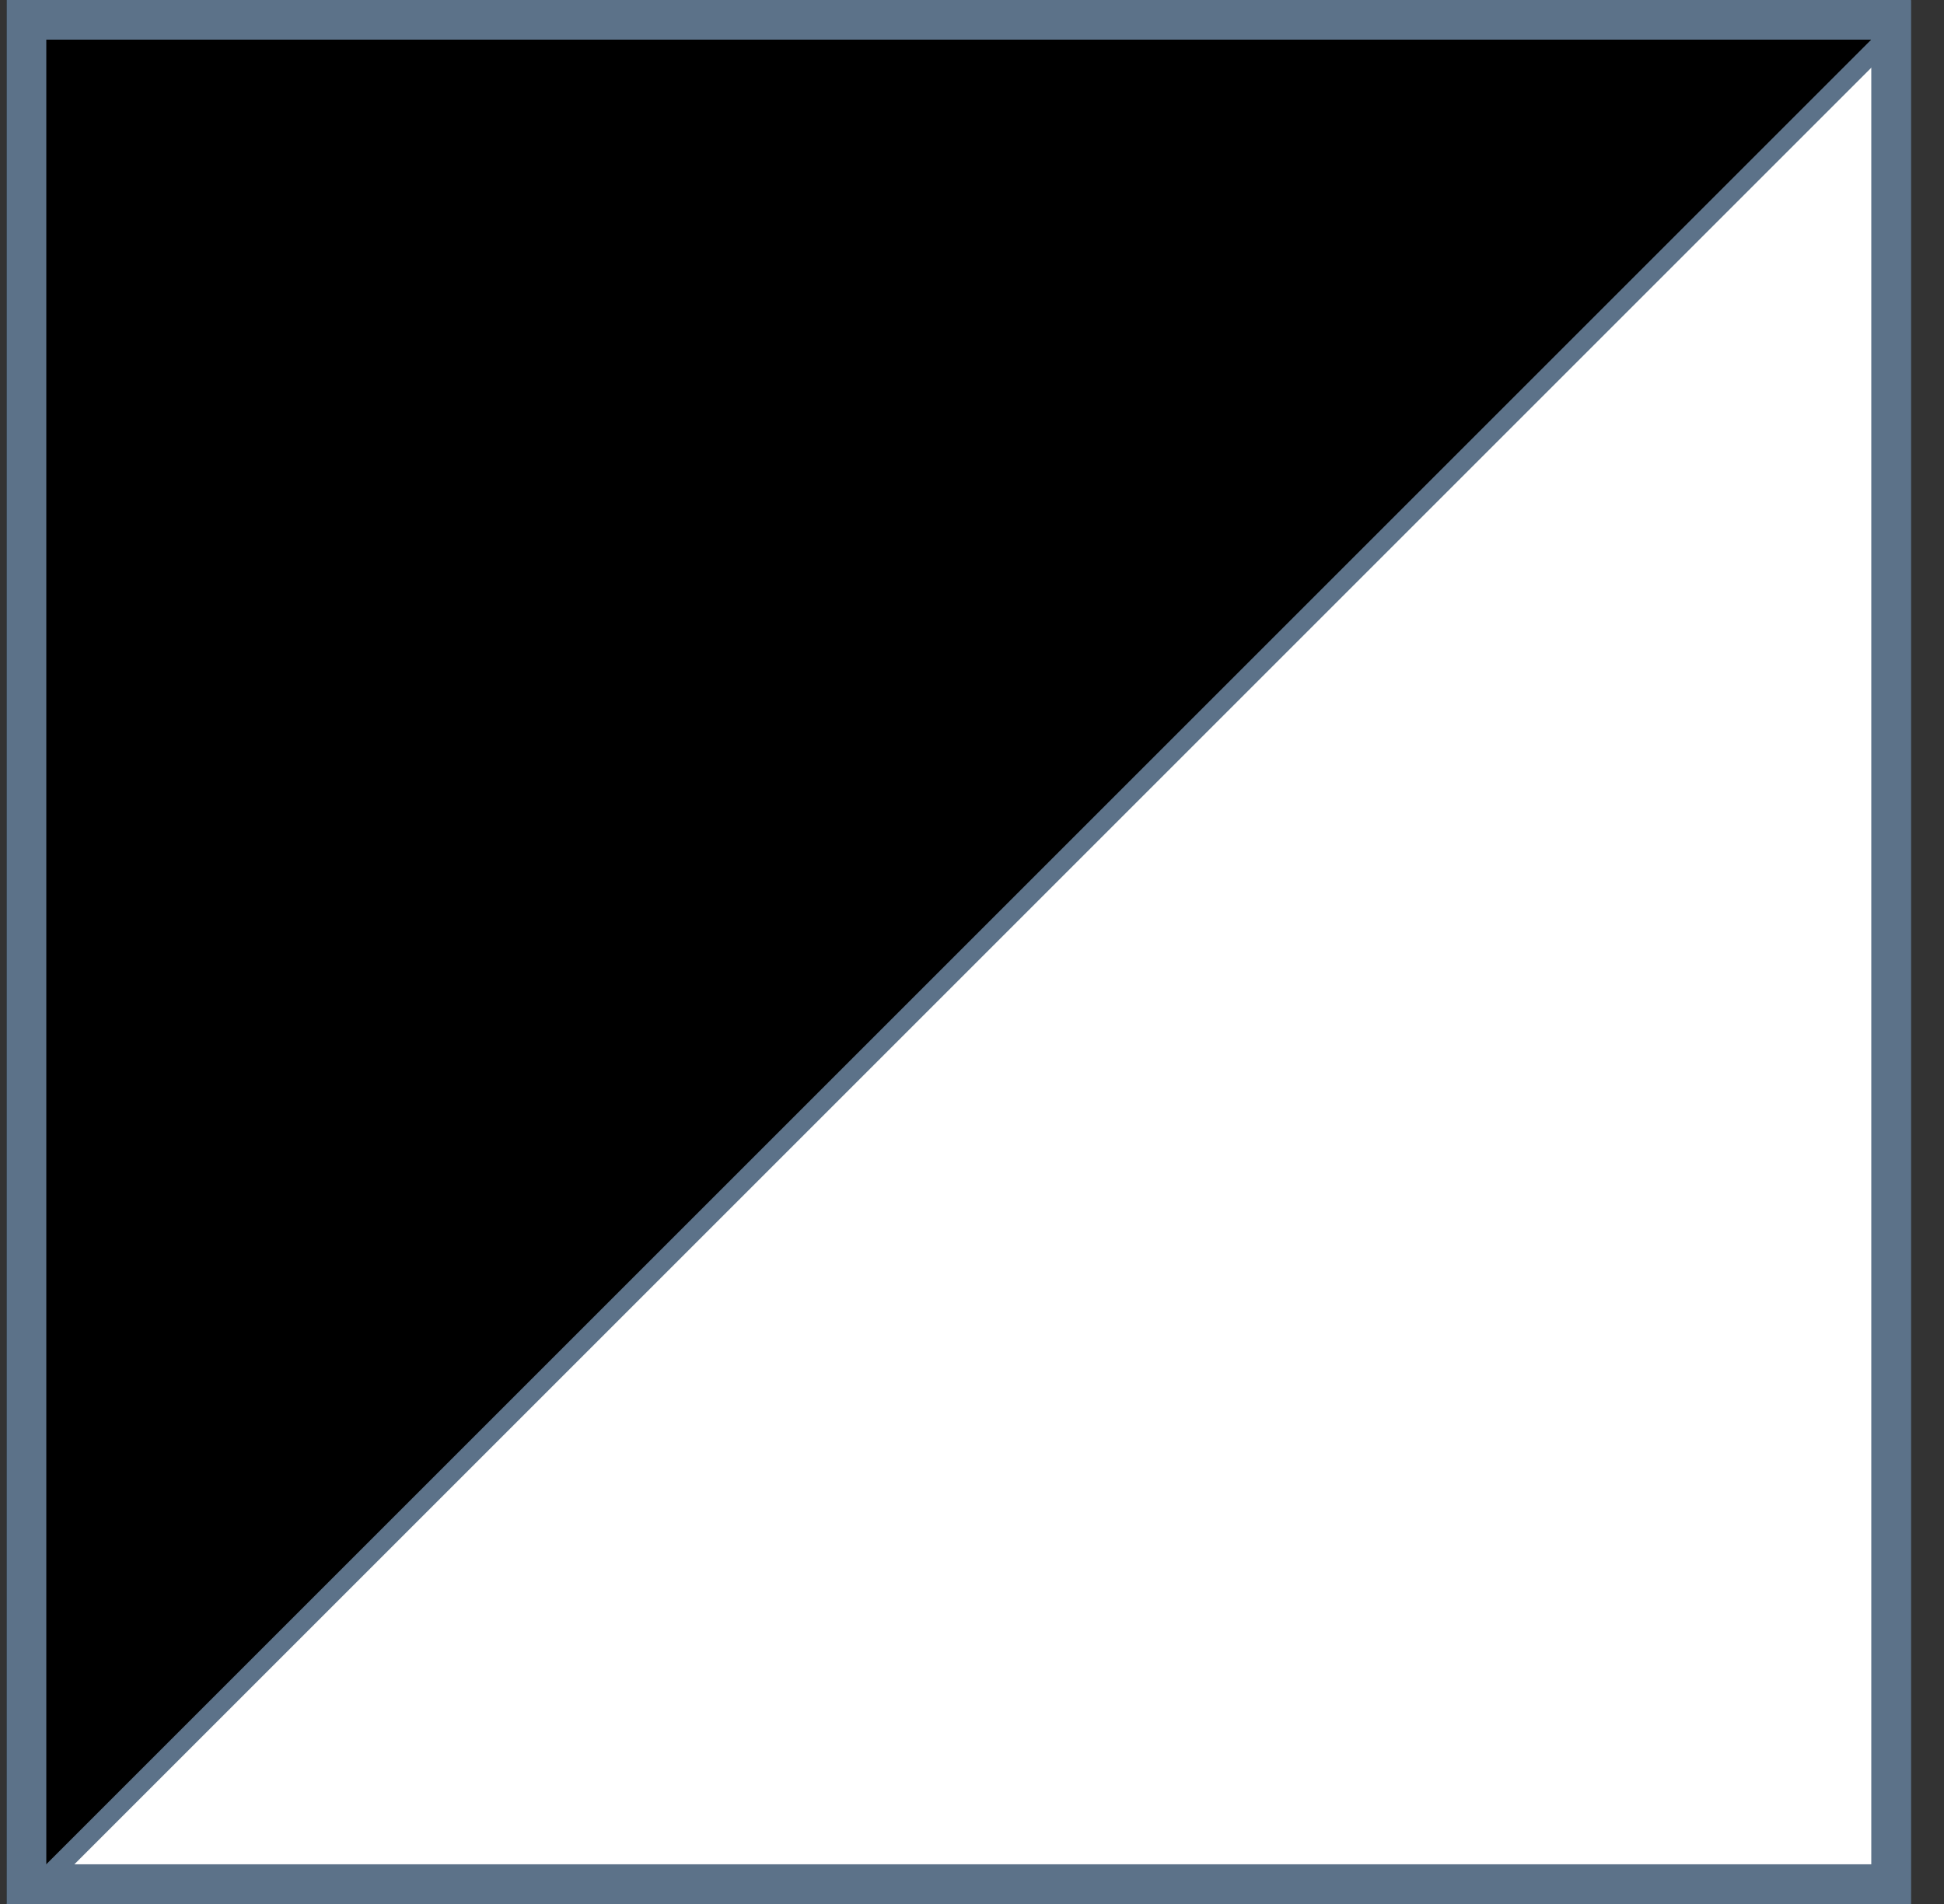
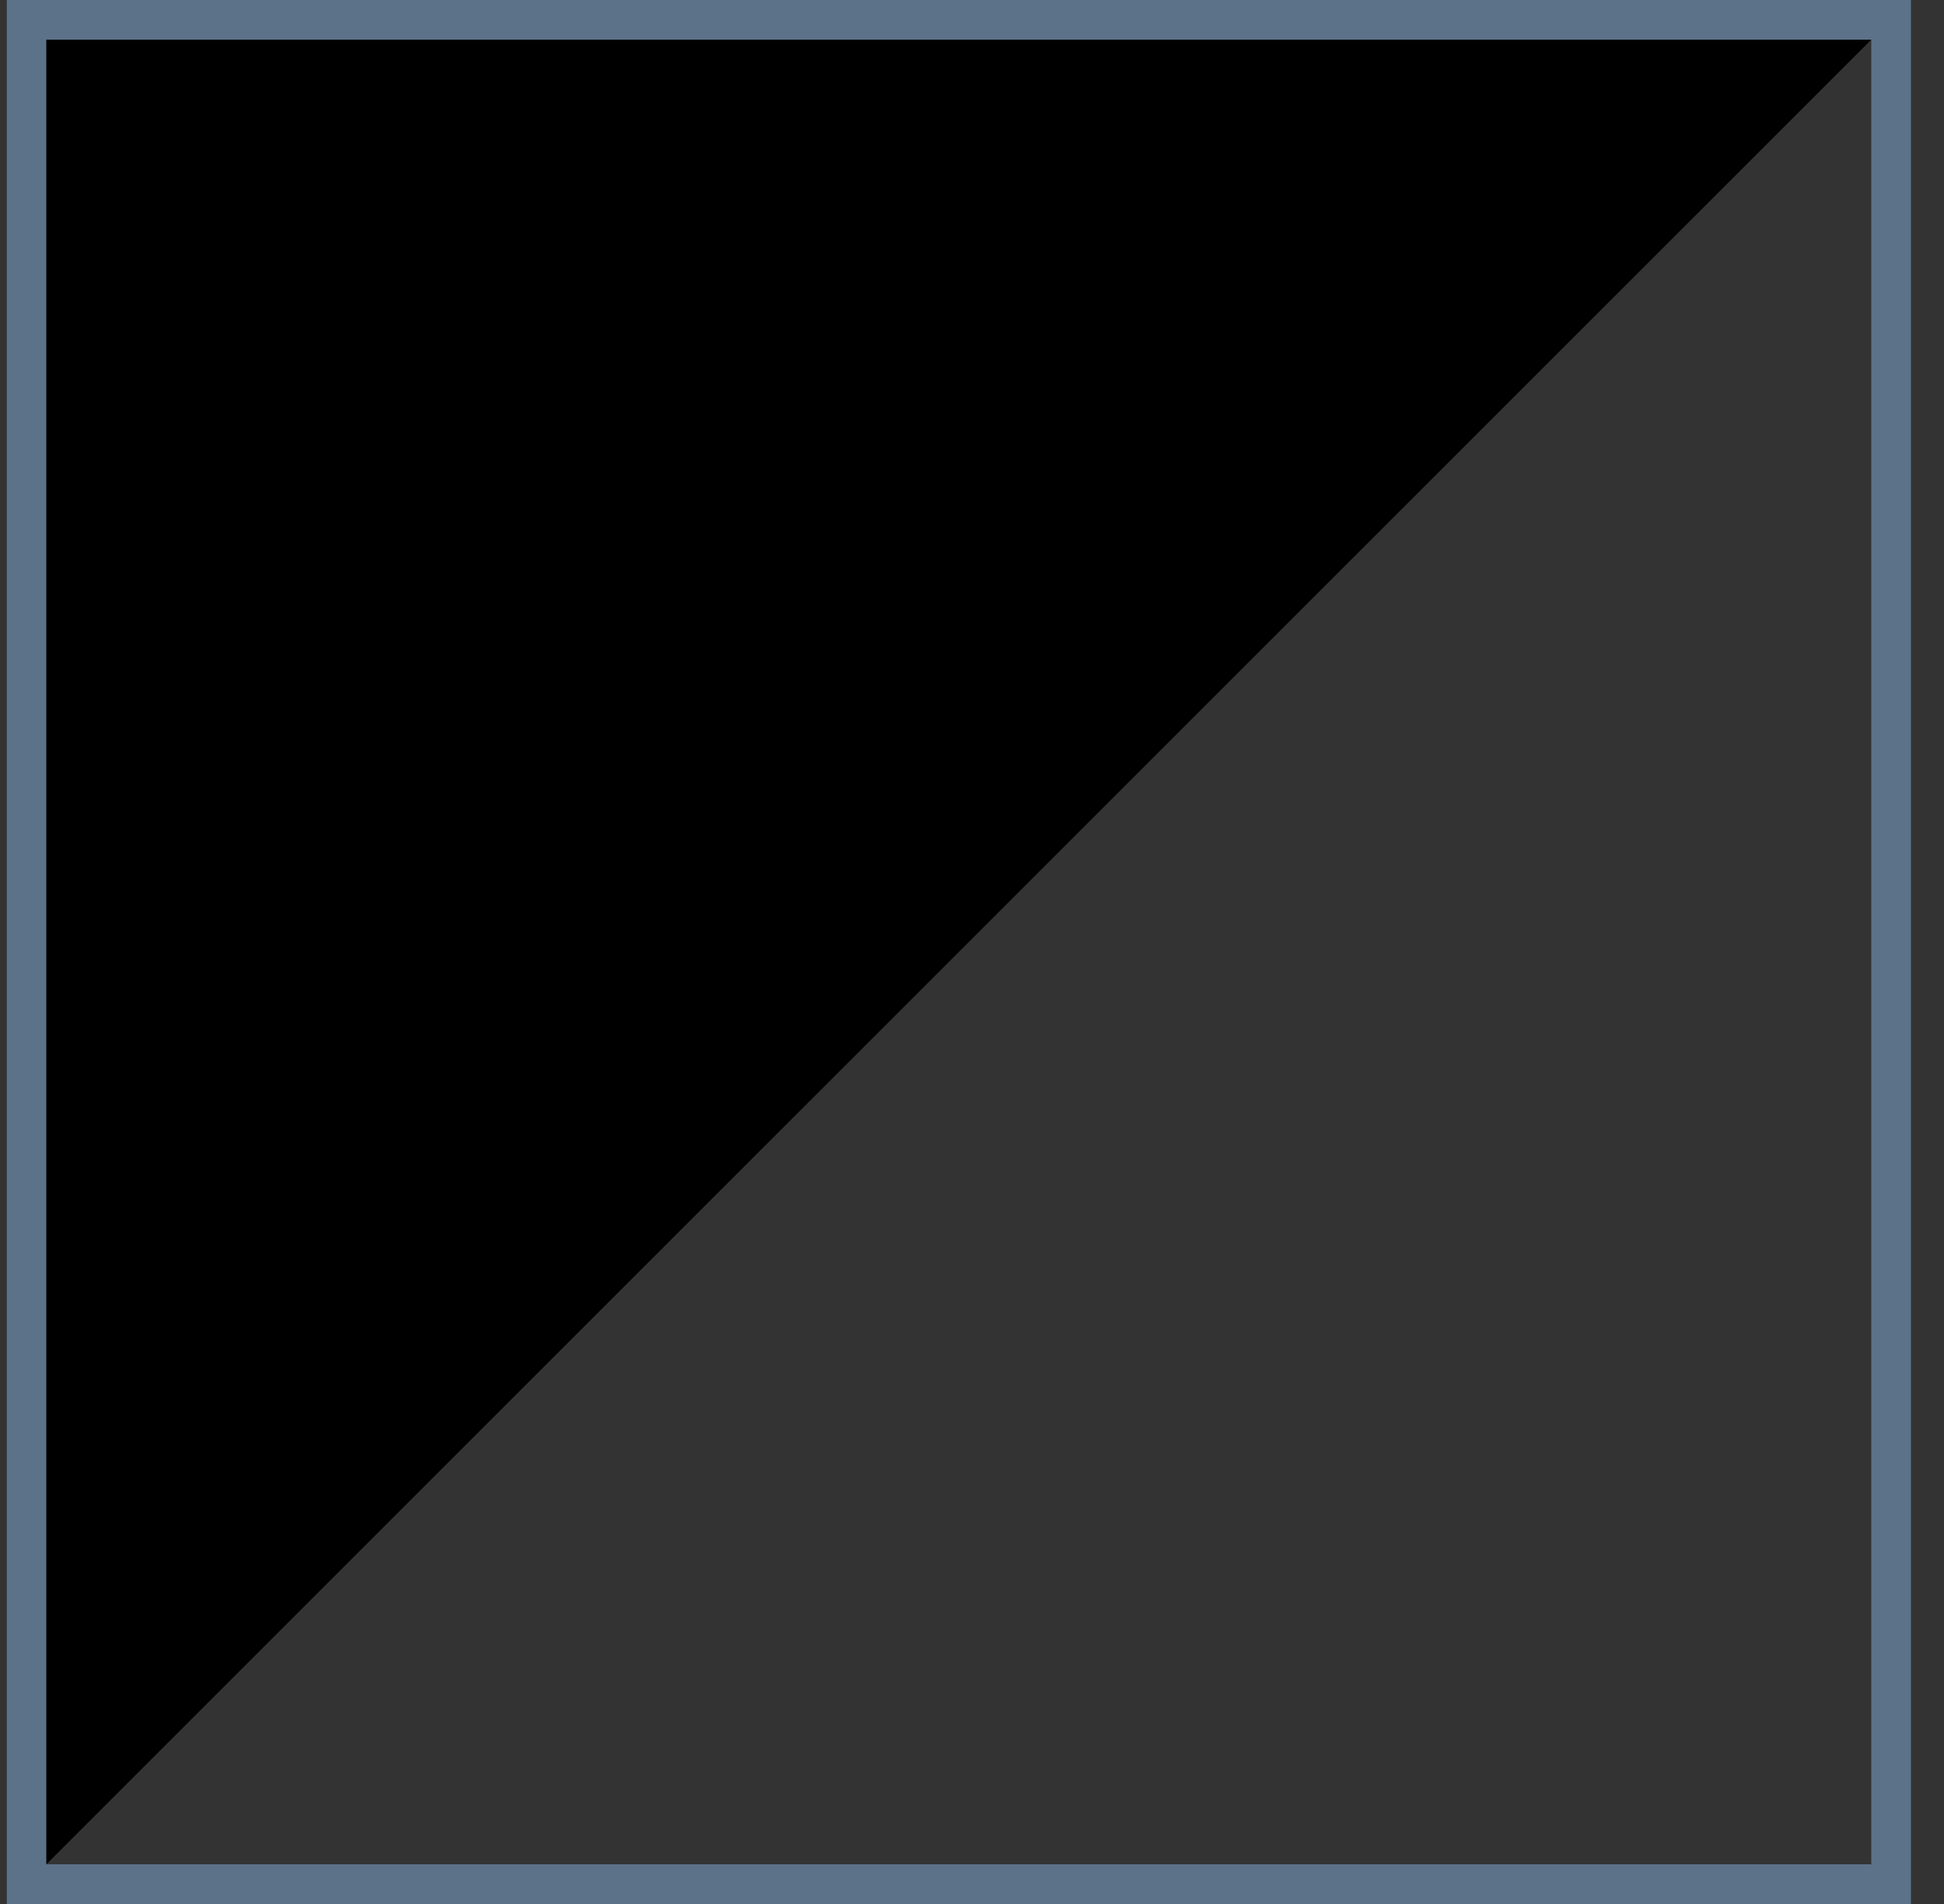
<svg xmlns="http://www.w3.org/2000/svg" width="49" height="48" viewBox="0 0 49 48" fill="none">
  <rect x="0" y="0" width="49" height="48" fill="#333333" stroke="none" />
  <path d="M0.167 0H48.167L0.167 48V0Z" fill="black" />
-   <path d="M47.917 47.75L0.771 47.75L47.917 0.604L47.917 47.75Z" fill="white" stroke="#5C7289" stroke-width="0.5" />
  <rect x="0.667" y="0.5" width="47" height="47" stroke="#5C7289" />
</svg>